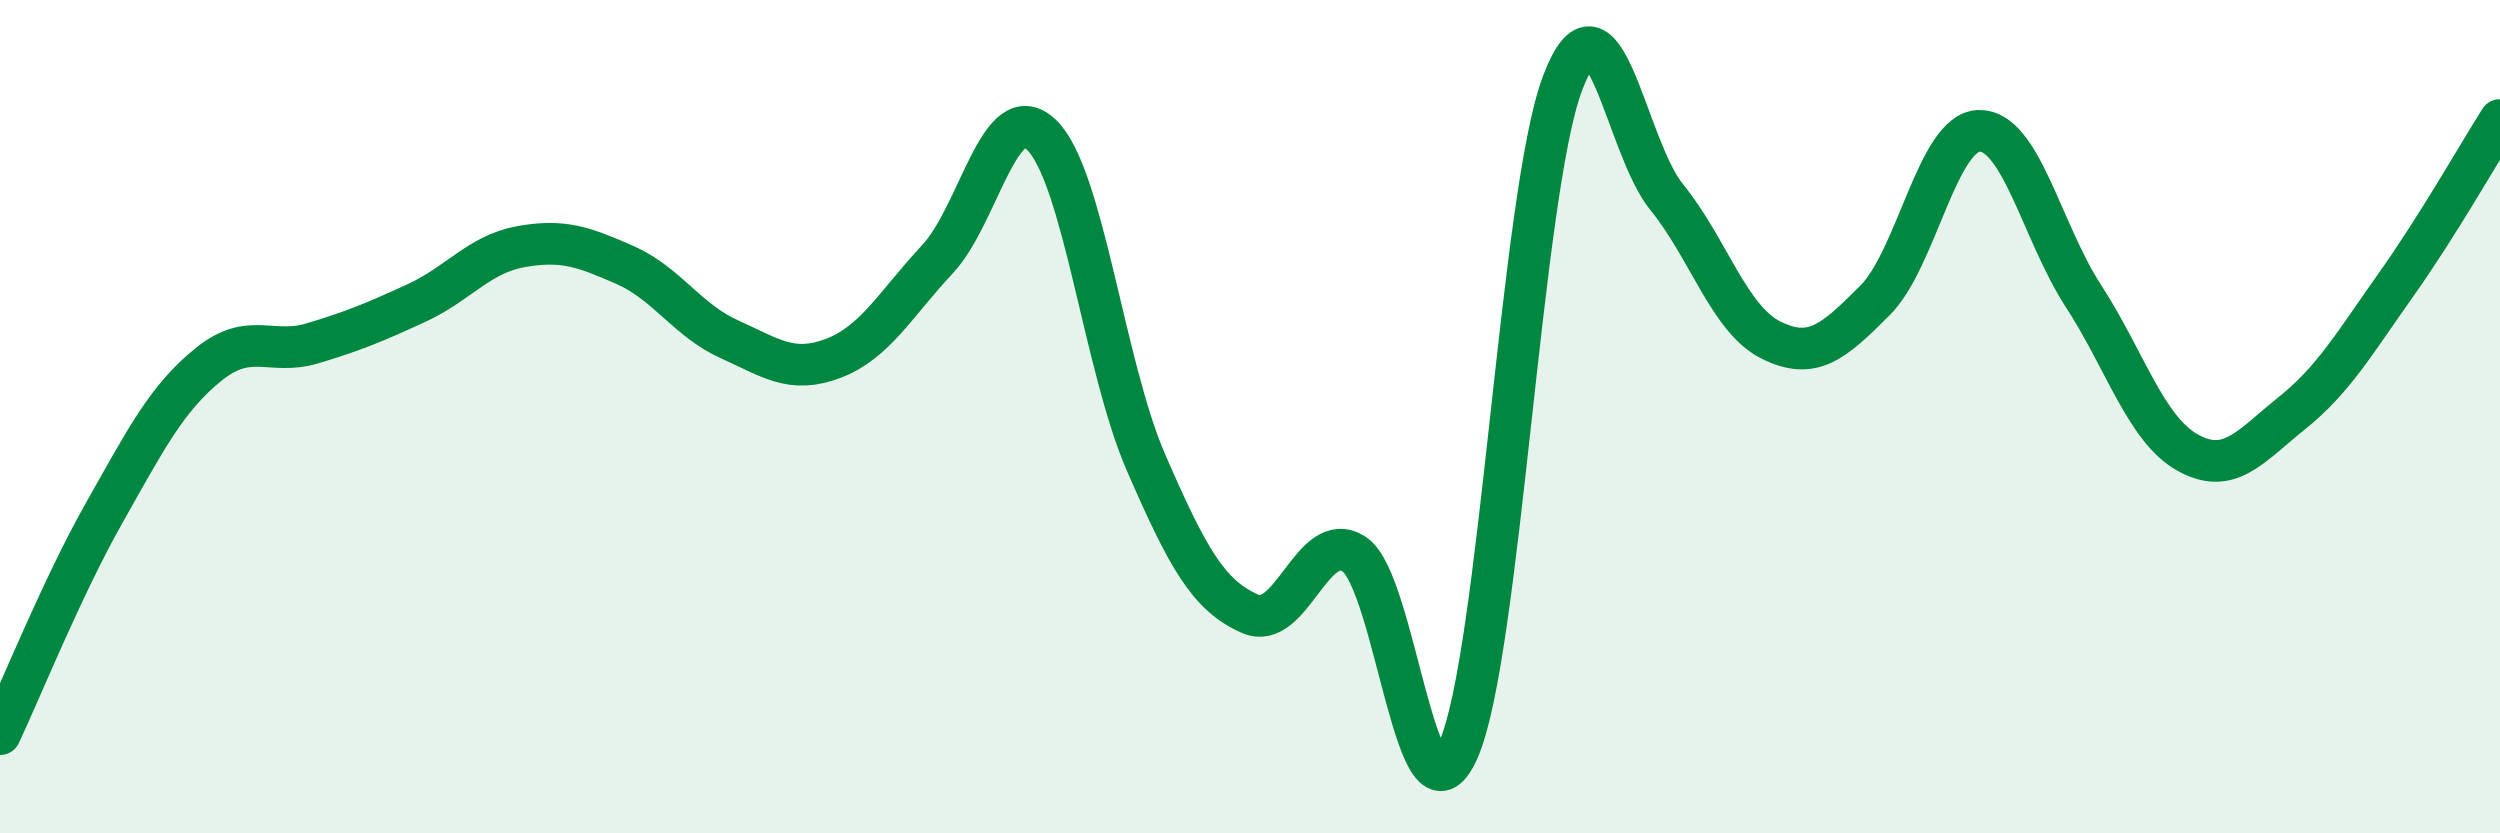
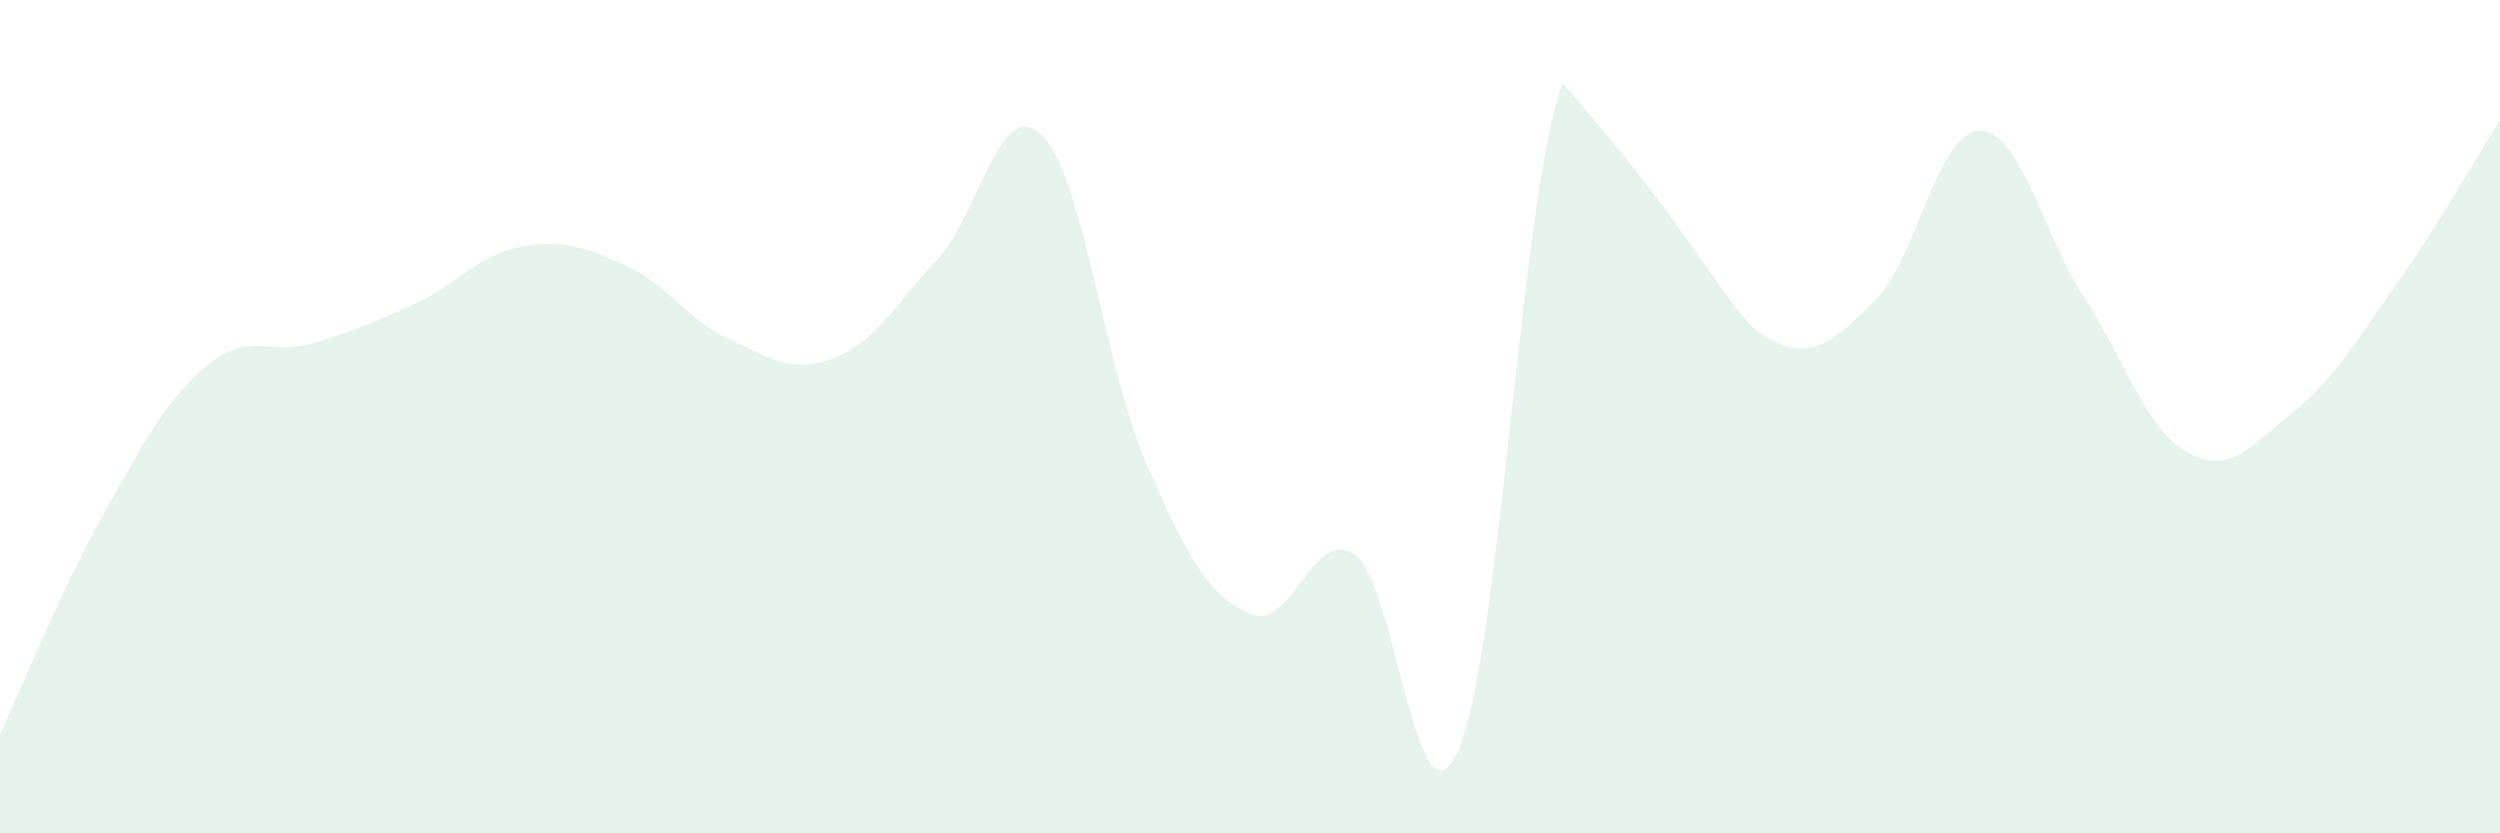
<svg xmlns="http://www.w3.org/2000/svg" width="60" height="20" viewBox="0 0 60 20">
-   <path d="M 0,17.62 C 0.5,16.56 1.5,14.08 2.5,12.31 C 3.5,10.54 4,9.56 5,8.75 C 6,7.94 6.5,8.54 7.5,8.24 C 8.5,7.94 9,7.73 10,7.27 C 11,6.81 11.5,6.1 12.5,5.92 C 13.5,5.74 14,5.92 15,6.36 C 16,6.8 16.5,7.69 17.5,8.14 C 18.5,8.59 19,8.98 20,8.6 C 21,8.22 21.5,7.29 22.5,6.22 C 23.5,5.15 24,2.27 25,3.24 C 26,4.21 26.5,8.79 27.5,11.09 C 28.5,13.39 29,14.29 30,14.73 C 31,15.17 31.5,12.65 32.5,13.3 C 33.5,13.95 34,20.26 35,18 C 36,15.74 36.5,4.65 37.5,2 C 38.5,-0.65 39,3.5 40,4.73 C 41,5.96 41.5,7.66 42.5,8.16 C 43.5,8.66 44,8.21 45,7.21 C 46,6.21 46.5,3.16 47.5,3.14 C 48.5,3.12 49,5.56 50,7.1 C 51,8.64 51.5,10.3 52.5,10.86 C 53.5,11.42 54,10.72 55,9.92 C 56,9.12 56.5,8.25 57.5,6.84 C 58.5,5.43 59.5,3.67 60,2.88L60 20L0 20Z" fill="#008740" opacity="0.1" stroke-linecap="round" stroke-linejoin="round" />
-   <path d="M 0,17.62 C 0.5,16.56 1.5,14.08 2.5,12.31 C 3.5,10.54 4,9.56 5,8.75 C 6,7.94 6.5,8.54 7.5,8.24 C 8.5,7.94 9,7.73 10,7.27 C 11,6.81 11.5,6.1 12.5,5.92 C 13.5,5.74 14,5.92 15,6.36 C 16,6.8 16.5,7.69 17.5,8.14 C 18.5,8.59 19,8.98 20,8.6 C 21,8.22 21.5,7.29 22.5,6.22 C 23.5,5.15 24,2.27 25,3.24 C 26,4.21 26.5,8.79 27.5,11.09 C 28.5,13.39 29,14.29 30,14.73 C 31,15.17 31.5,12.65 32.5,13.3 C 33.5,13.95 34,20.26 35,18 C 36,15.74 36.5,4.65 37.5,2 C 38.5,-0.65 39,3.5 40,4.73 C 41,5.96 41.5,7.66 42.5,8.16 C 43.5,8.66 44,8.21 45,7.21 C 46,6.21 46.5,3.16 47.5,3.14 C 48.5,3.12 49,5.56 50,7.1 C 51,8.64 51.5,10.3 52.5,10.86 C 53.5,11.42 54,10.72 55,9.92 C 56,9.12 56.5,8.25 57.5,6.84 C 58.5,5.43 59.5,3.67 60,2.88" stroke="#008740" stroke-width="1" fill="none" stroke-linecap="round" stroke-linejoin="round" />
+   <path d="M 0,17.62 C 0.5,16.56 1.5,14.08 2.5,12.31 C 3.5,10.54 4,9.56 5,8.75 C 6,7.94 6.5,8.54 7.5,8.24 C 8.5,7.94 9,7.73 10,7.27 C 11,6.81 11.5,6.1 12.5,5.92 C 13.5,5.74 14,5.92 15,6.36 C 16,6.8 16.5,7.69 17.5,8.14 C 18.5,8.59 19,8.98 20,8.6 C 21,8.22 21.5,7.29 22.5,6.22 C 23.5,5.15 24,2.27 25,3.24 C 26,4.21 26.5,8.79 27.5,11.09 C 28.5,13.39 29,14.29 30,14.73 C 31,15.17 31.5,12.65 32.5,13.3 C 33.5,13.95 34,20.26 35,18 C 36,15.74 36.5,4.65 37.5,2 C 41,5.96 41.5,7.66 42.5,8.16 C 43.5,8.66 44,8.21 45,7.21 C 46,6.21 46.5,3.16 47.5,3.14 C 48.5,3.12 49,5.56 50,7.1 C 51,8.64 51.5,10.3 52.5,10.86 C 53.5,11.42 54,10.72 55,9.92 C 56,9.12 56.5,8.25 57.5,6.84 C 58.5,5.43 59.5,3.67 60,2.88L60 20L0 20Z" fill="#008740" opacity="0.1" stroke-linecap="round" stroke-linejoin="round" />
</svg>